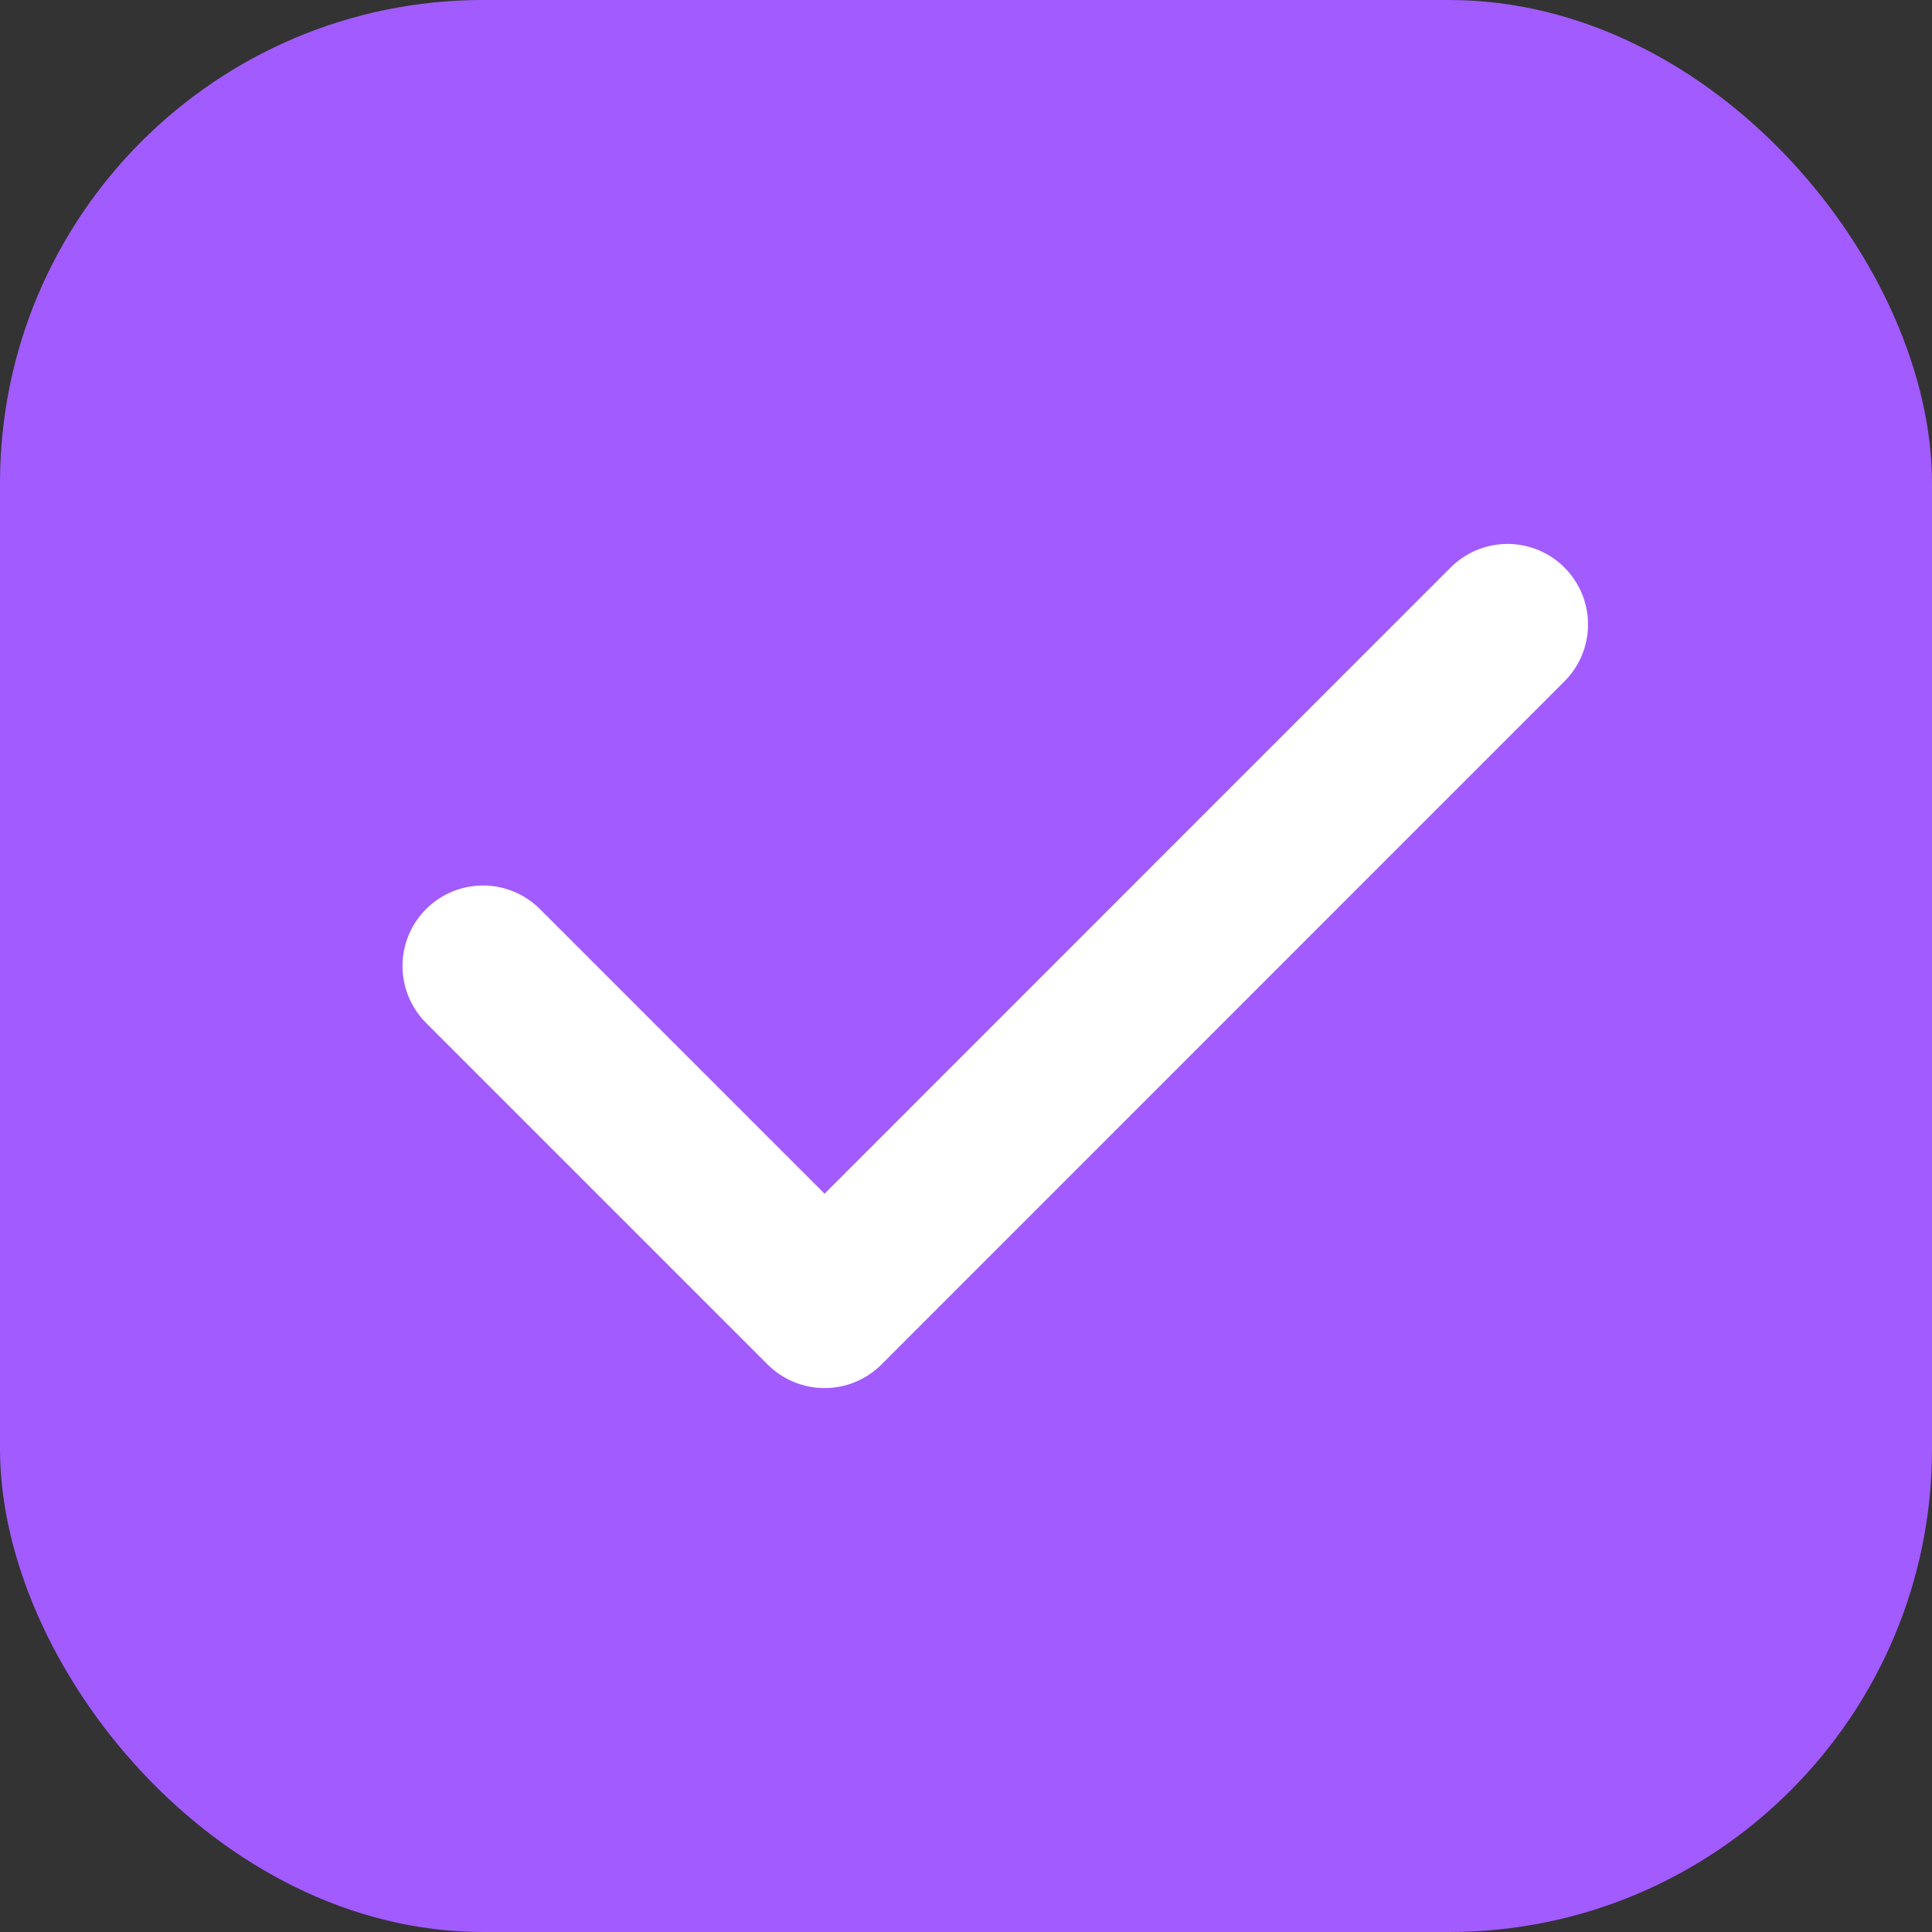
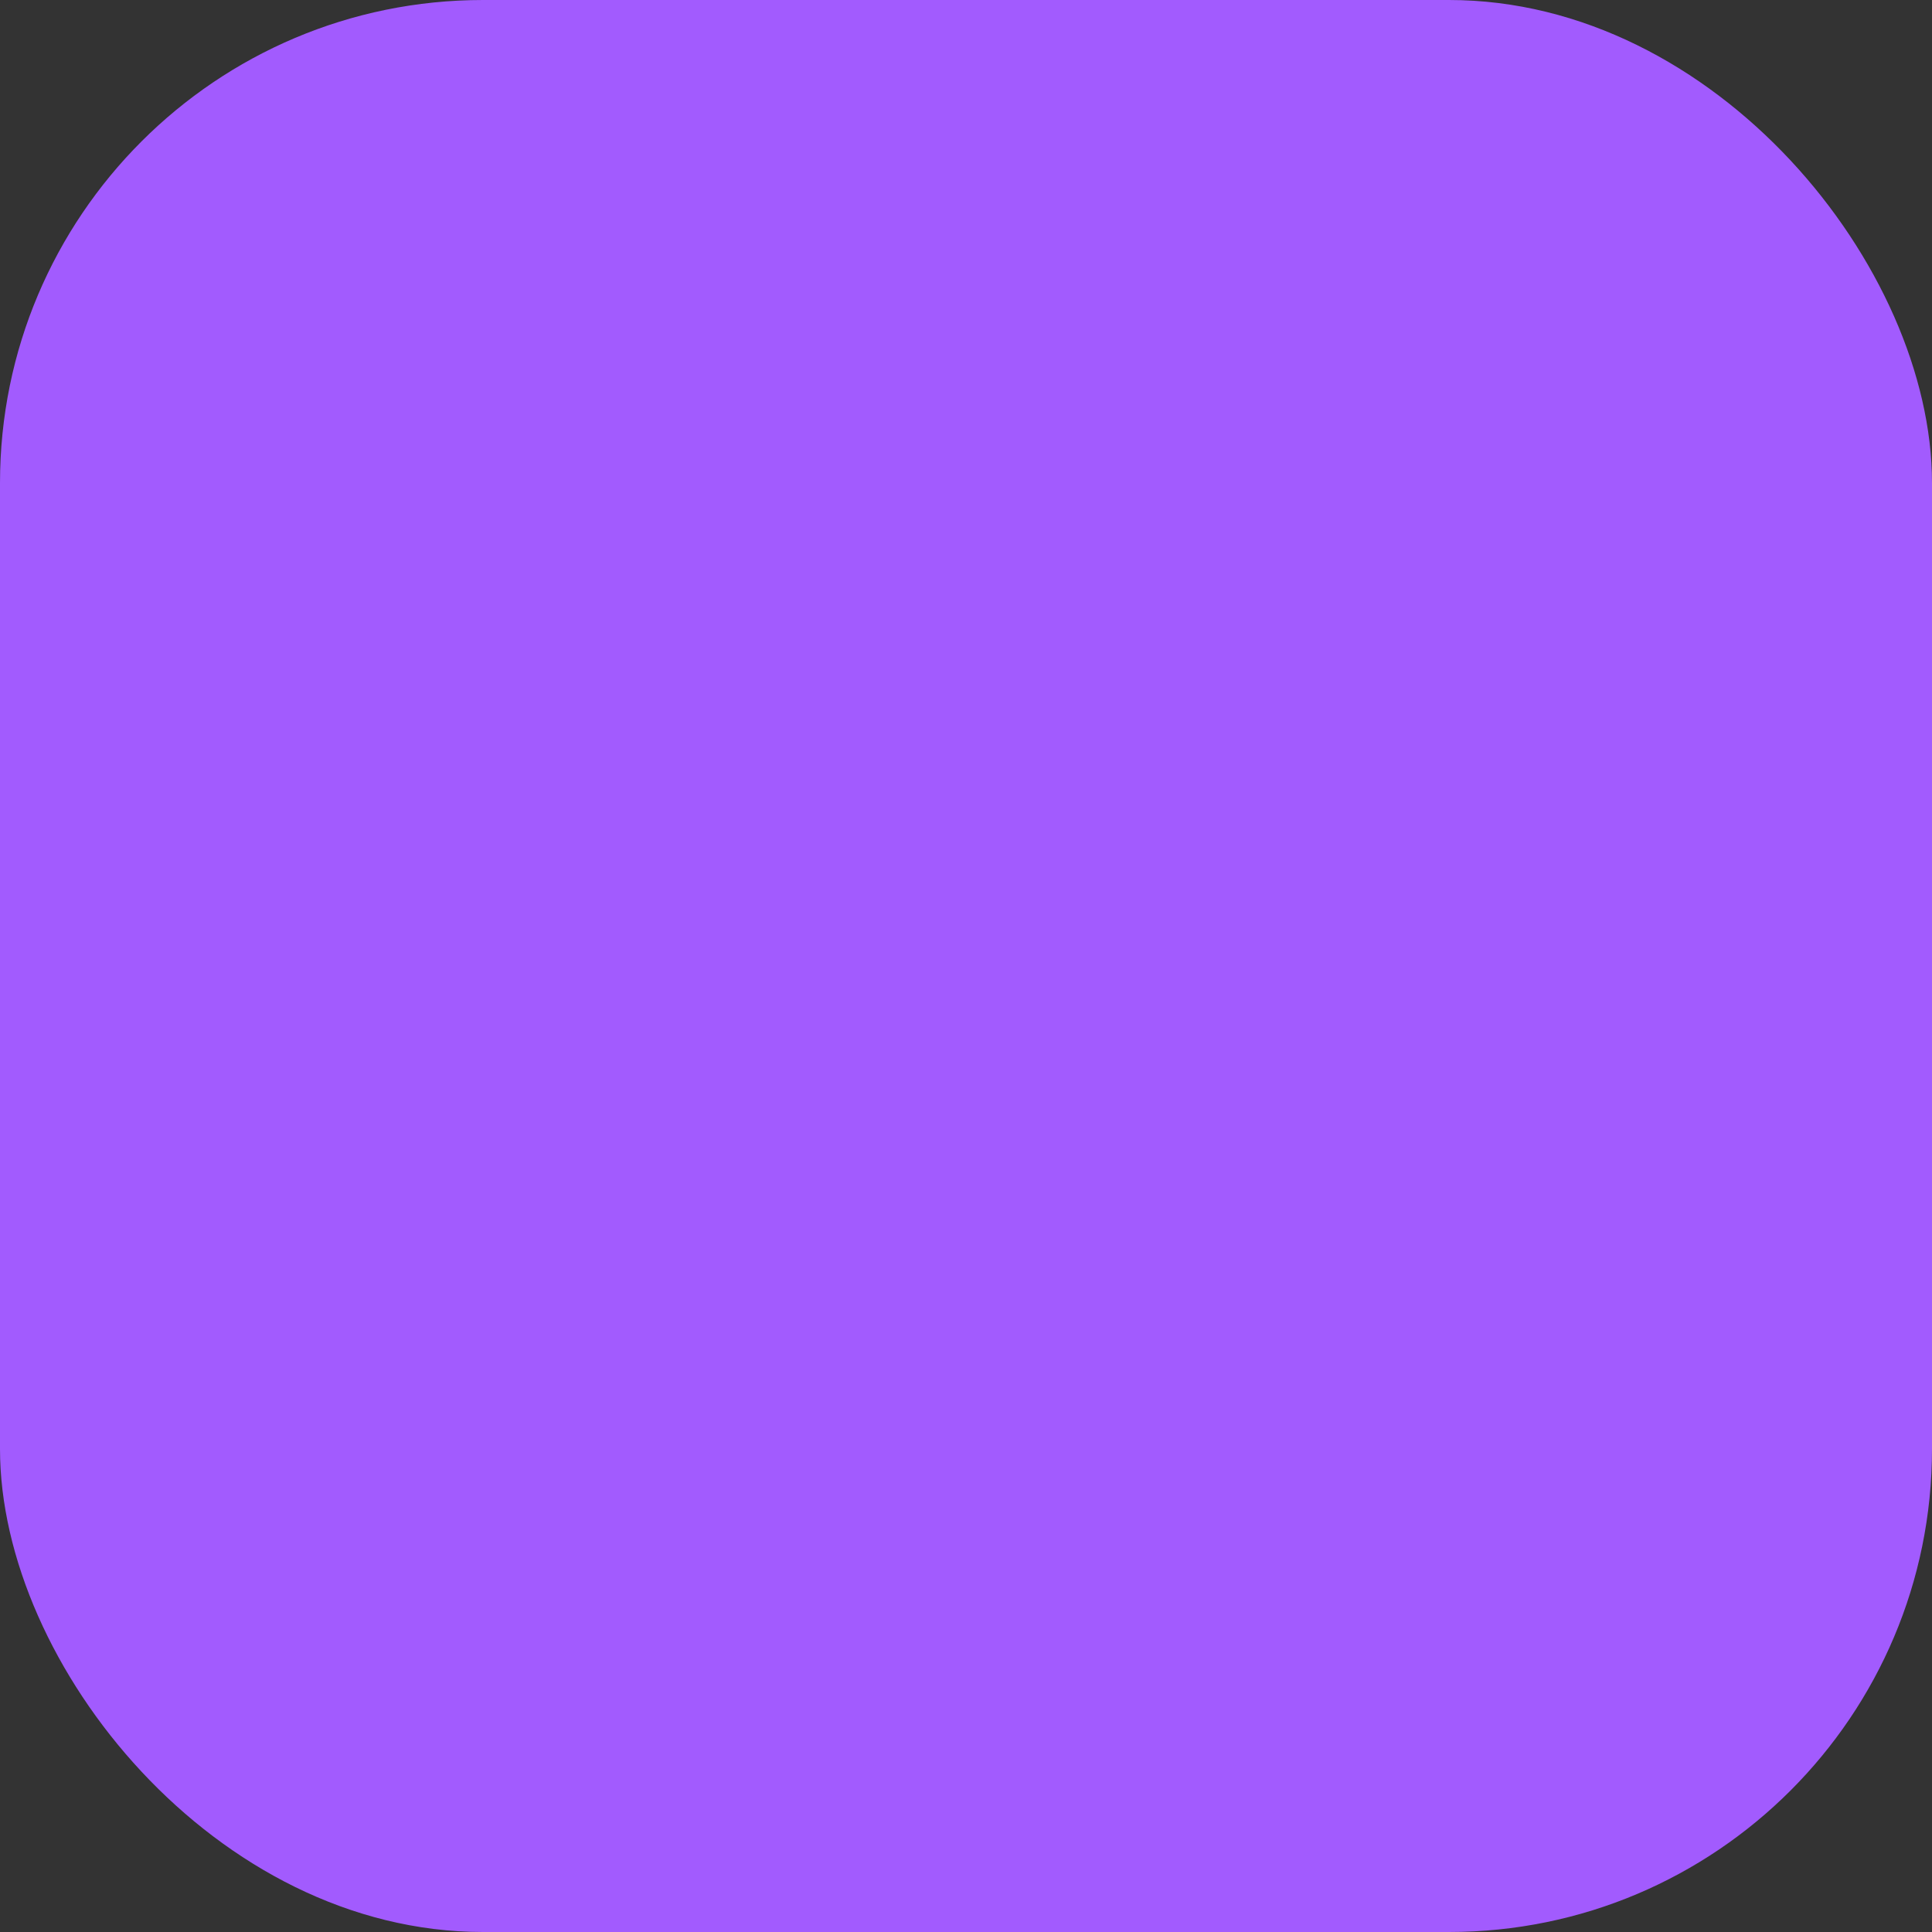
<svg xmlns="http://www.w3.org/2000/svg" width="24" height="24" viewBox="0 0 24 24" fill="none">
  <rect x="0" y="0" width="24" height="24" fill="#333333" stroke="none" />
  <rect width="24" height="24" rx="6" fill="#A25BFE" />
-   <path d="M6 12L10.243 16.243L18.727 7.757" stroke="white" stroke-width="2" stroke-linecap="round" stroke-linejoin="round" />
</svg>